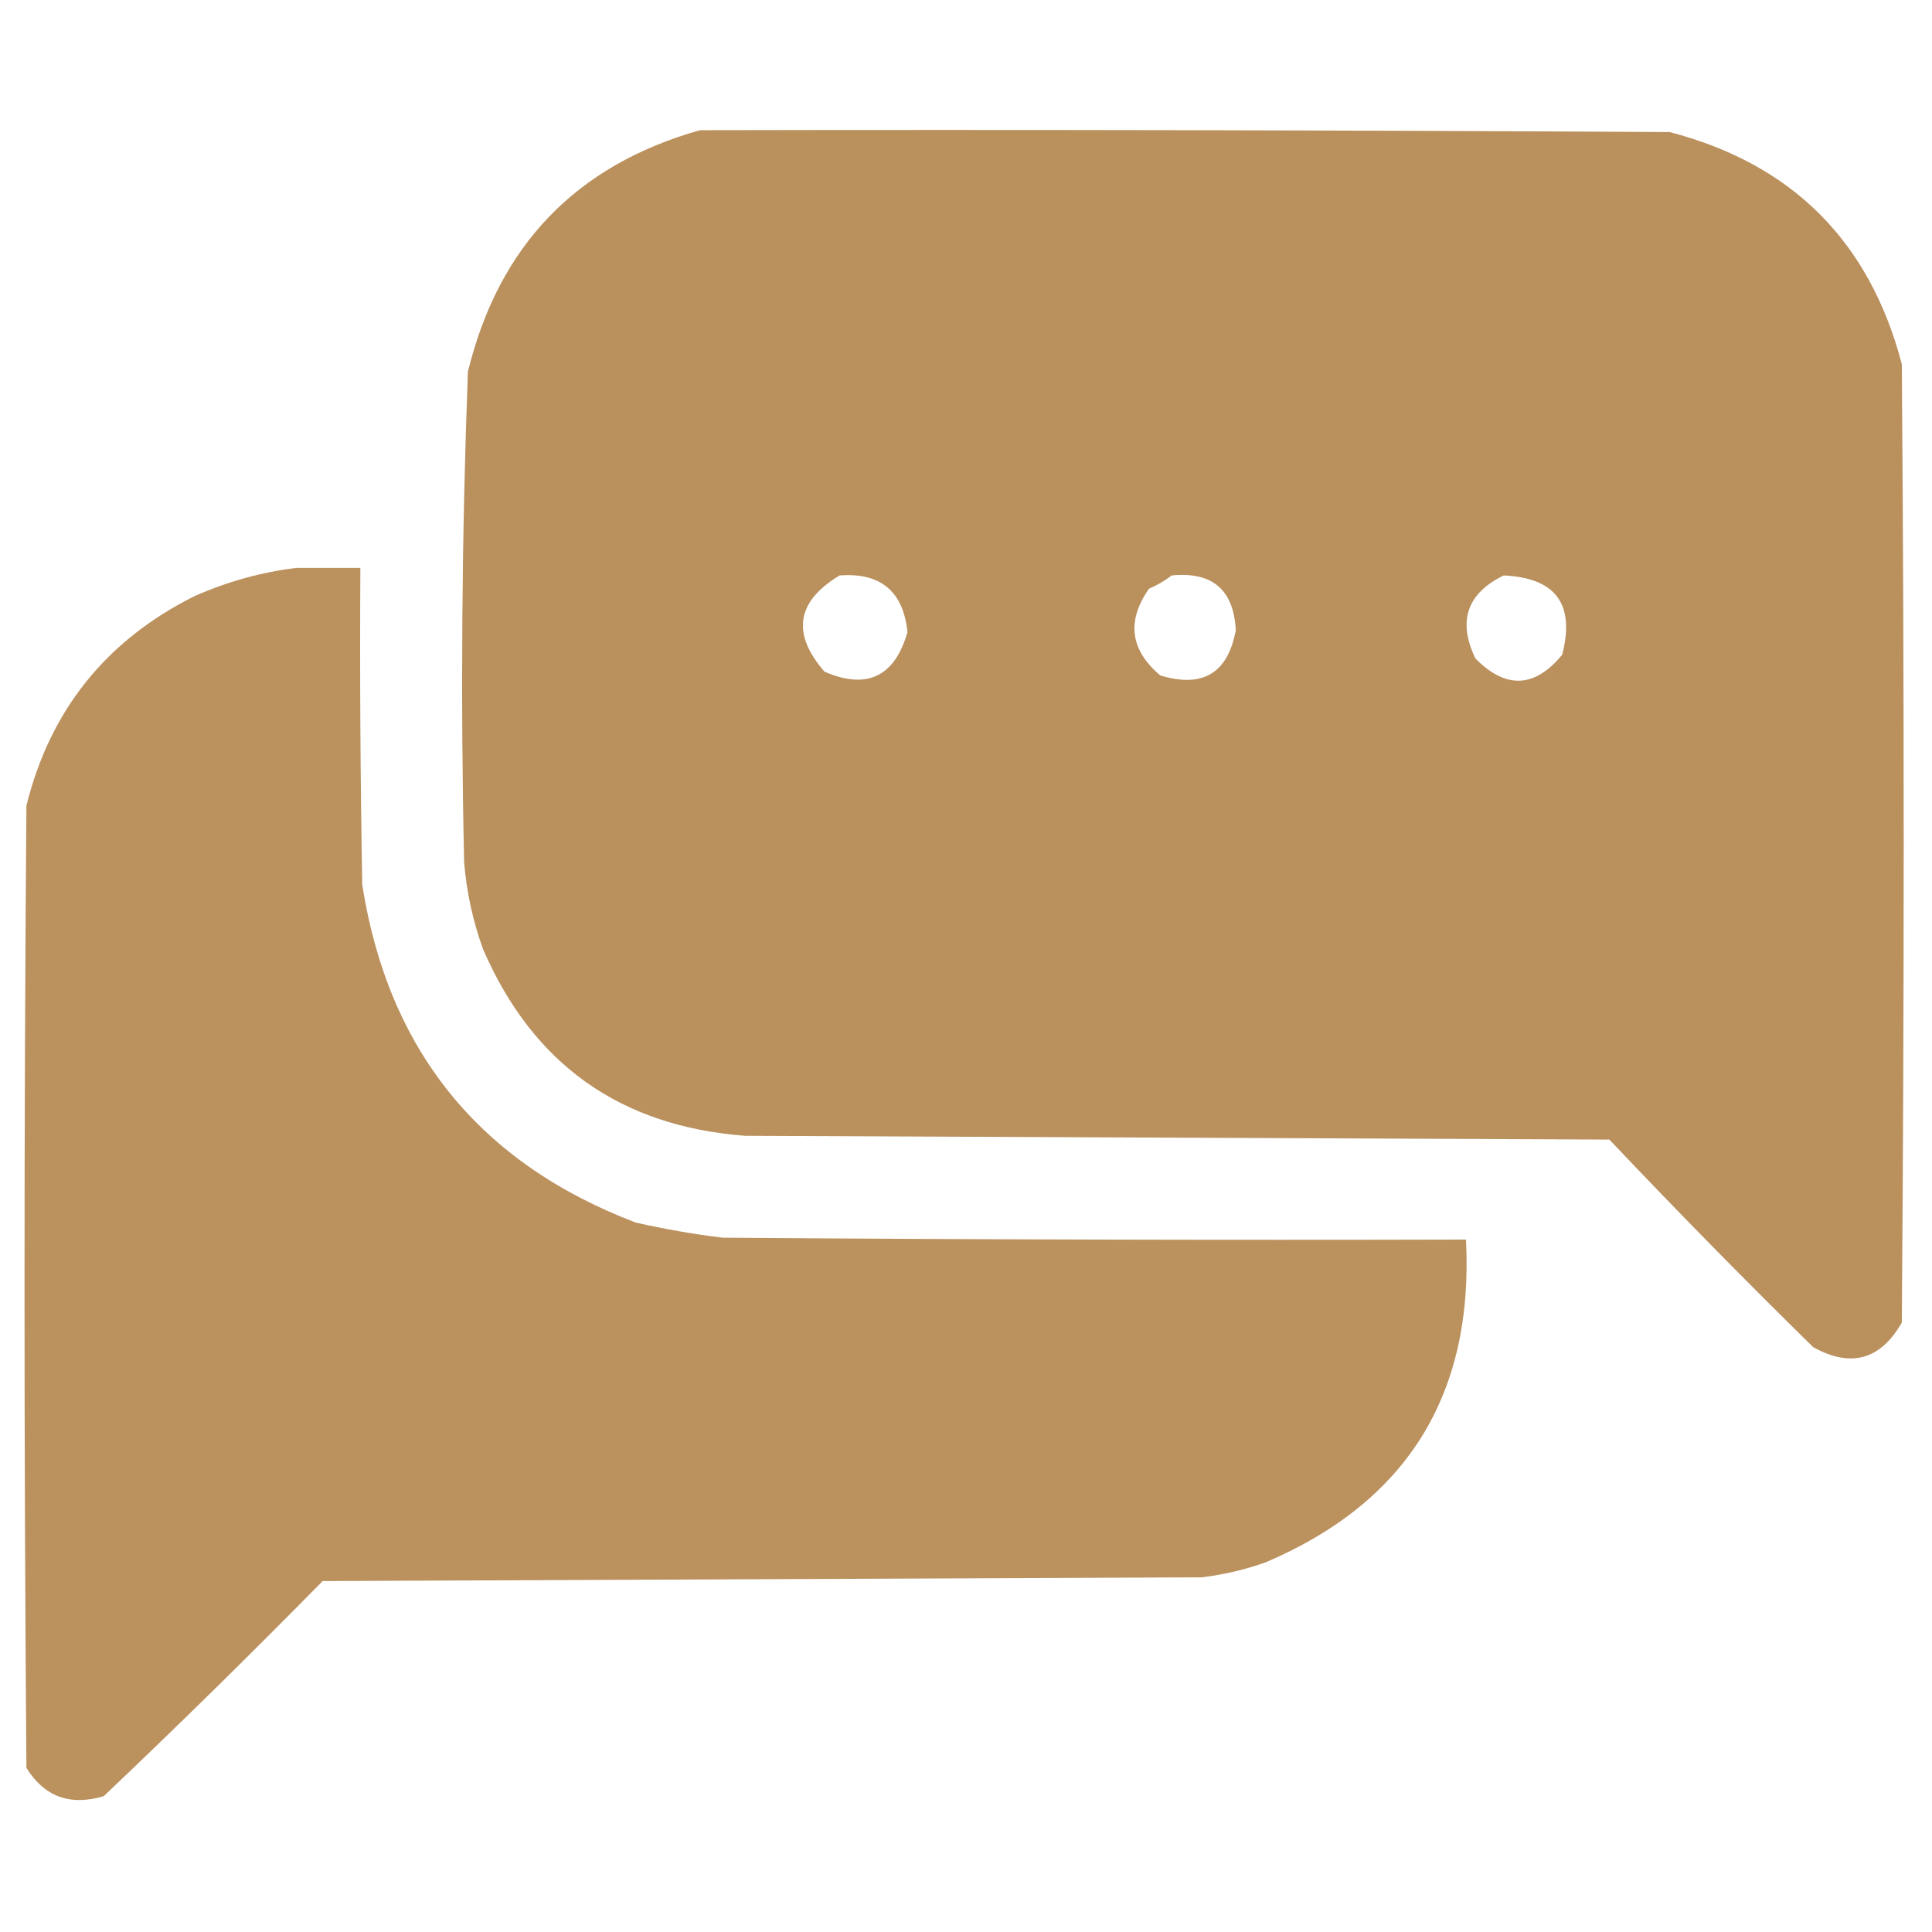
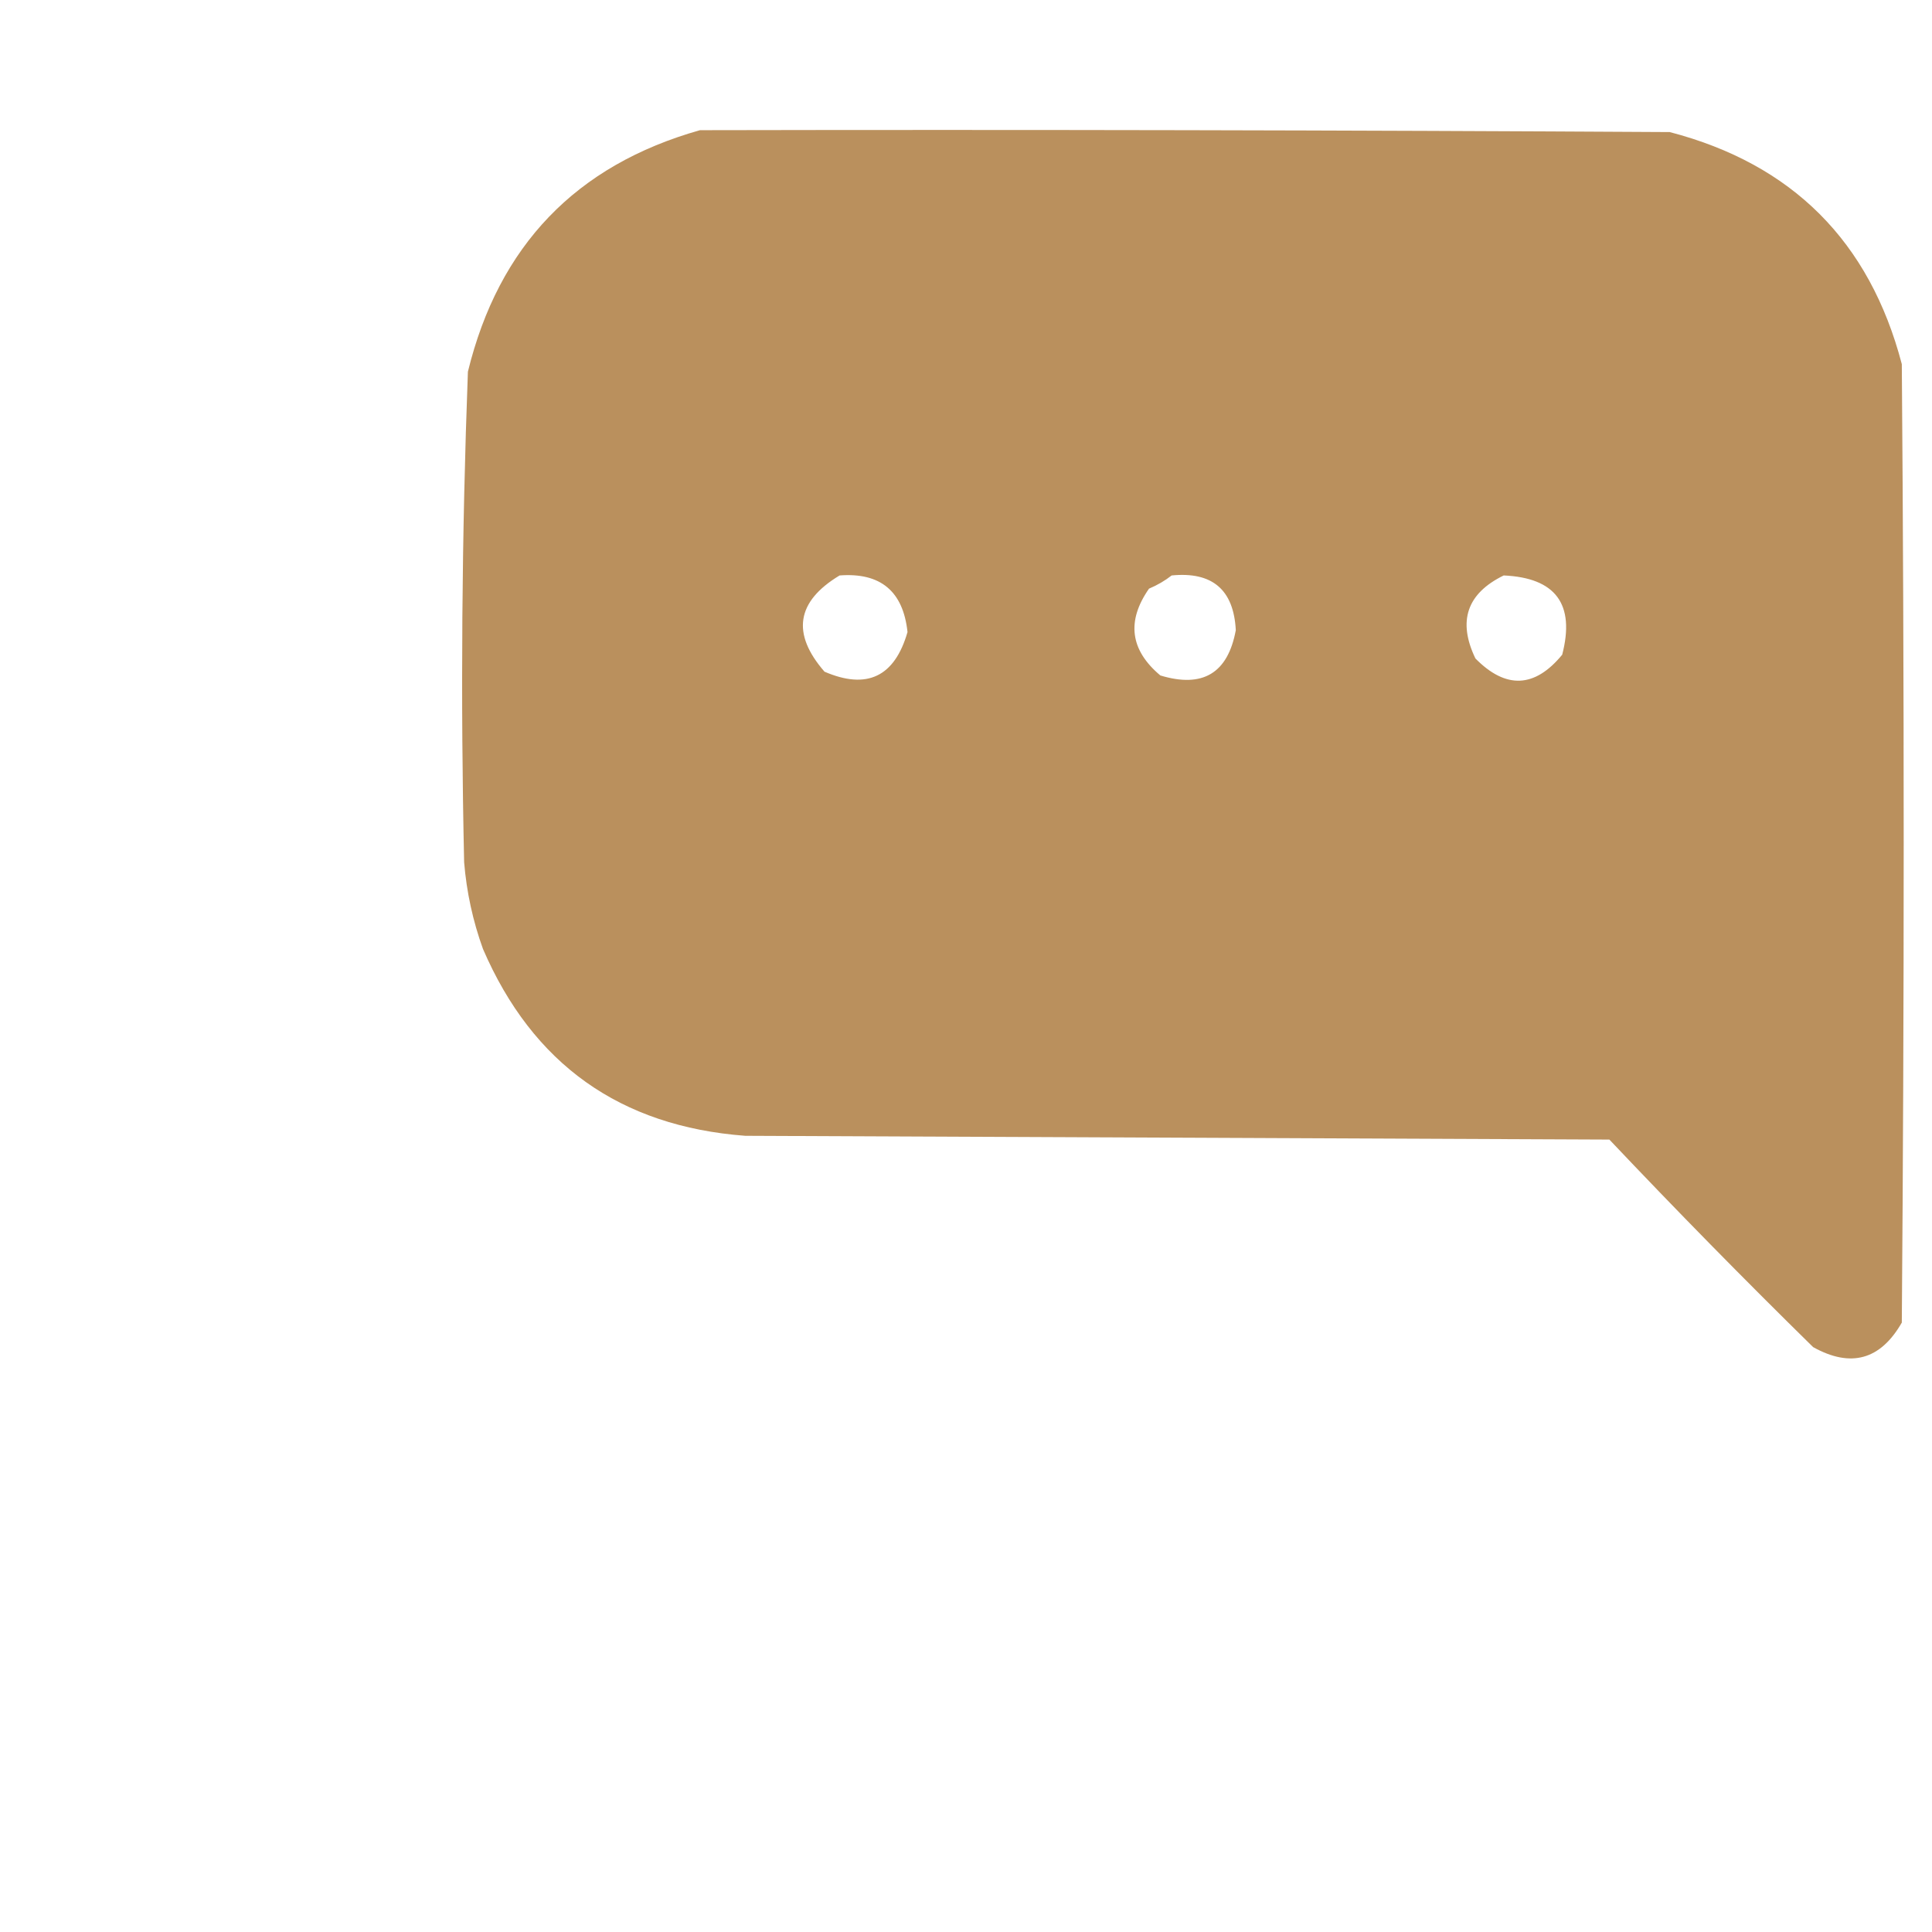
<svg xmlns="http://www.w3.org/2000/svg" width="512px" height="512px" style="shape-rendering:geometricPrecision; text-rendering:geometricPrecision; image-rendering:optimizeQuality; fill-rule:evenodd; clip-rule:evenodd">
  <g>
    <path style="opacity:0.99" fill="#ba8f5c" d="M 185.5,34.5 C 271.167,34.333 356.834,34.5 442.5,35C 474.977,43.477 495.477,63.977 504,96.5C 504.667,181.167 504.667,265.833 504,350.5C 498.326,360.391 490.492,362.557 480.5,357C 462.192,339.025 444.192,320.692 426.5,302C 350.167,301.667 273.833,301.333 197.5,301C 164.33,298.491 141.163,281.991 128,251.5C 125.311,244.057 123.645,236.391 123,228.5C 122.044,185.141 122.377,141.808 124,98.5C 132.154,65.113 152.654,43.78 185.5,34.5 Z M 222.5,152.5 C 233.346,151.679 239.346,156.679 240.5,167.5C 237.086,179.355 229.753,182.855 218.5,178C 209.711,167.903 211.044,159.403 222.5,152.5 Z M 310.5,152.5 C 321.272,151.443 326.939,156.277 327.5,167C 325.398,178.414 318.732,182.414 307.5,179C 299.493,172.272 298.493,164.606 304.5,156C 306.727,155.059 308.727,153.892 310.5,152.5 Z M 398.5,152.5 C 412.292,153.126 417.459,160.126 414,173.5C 406.733,182.346 399.066,182.679 391,174.5C 386.243,164.604 388.743,157.27 398.5,152.5 Z" />
  </g>
  <g>
-     <path style="opacity:0.983" fill="#ba8f5c" d="M 78.5,150.5 C 84.167,150.5 89.833,150.5 95.5,150.5C 95.333,178.502 95.5,206.502 96,234.5C 102.909,278.401 127.076,308.234 168.5,324C 176.099,325.72 183.766,327.053 191.5,328C 257.166,328.5 322.832,328.667 388.5,328.5C 390.596,369.513 372.929,398.013 335.5,414C 329.987,415.969 324.321,417.303 318.5,418C 240.833,418.333 163.167,418.667 85.5,419C 66.472,438.362 47.138,457.362 27.5,476C 18.592,478.66 11.758,476.16 7,468.5C 6.333,383.5 6.333,298.5 7,213.5C 13.277,188.215 28.11,169.715 51.5,158C 60.261,154.128 69.261,151.628 78.5,150.5 Z" />
-   </g>
+     </g>
</svg>